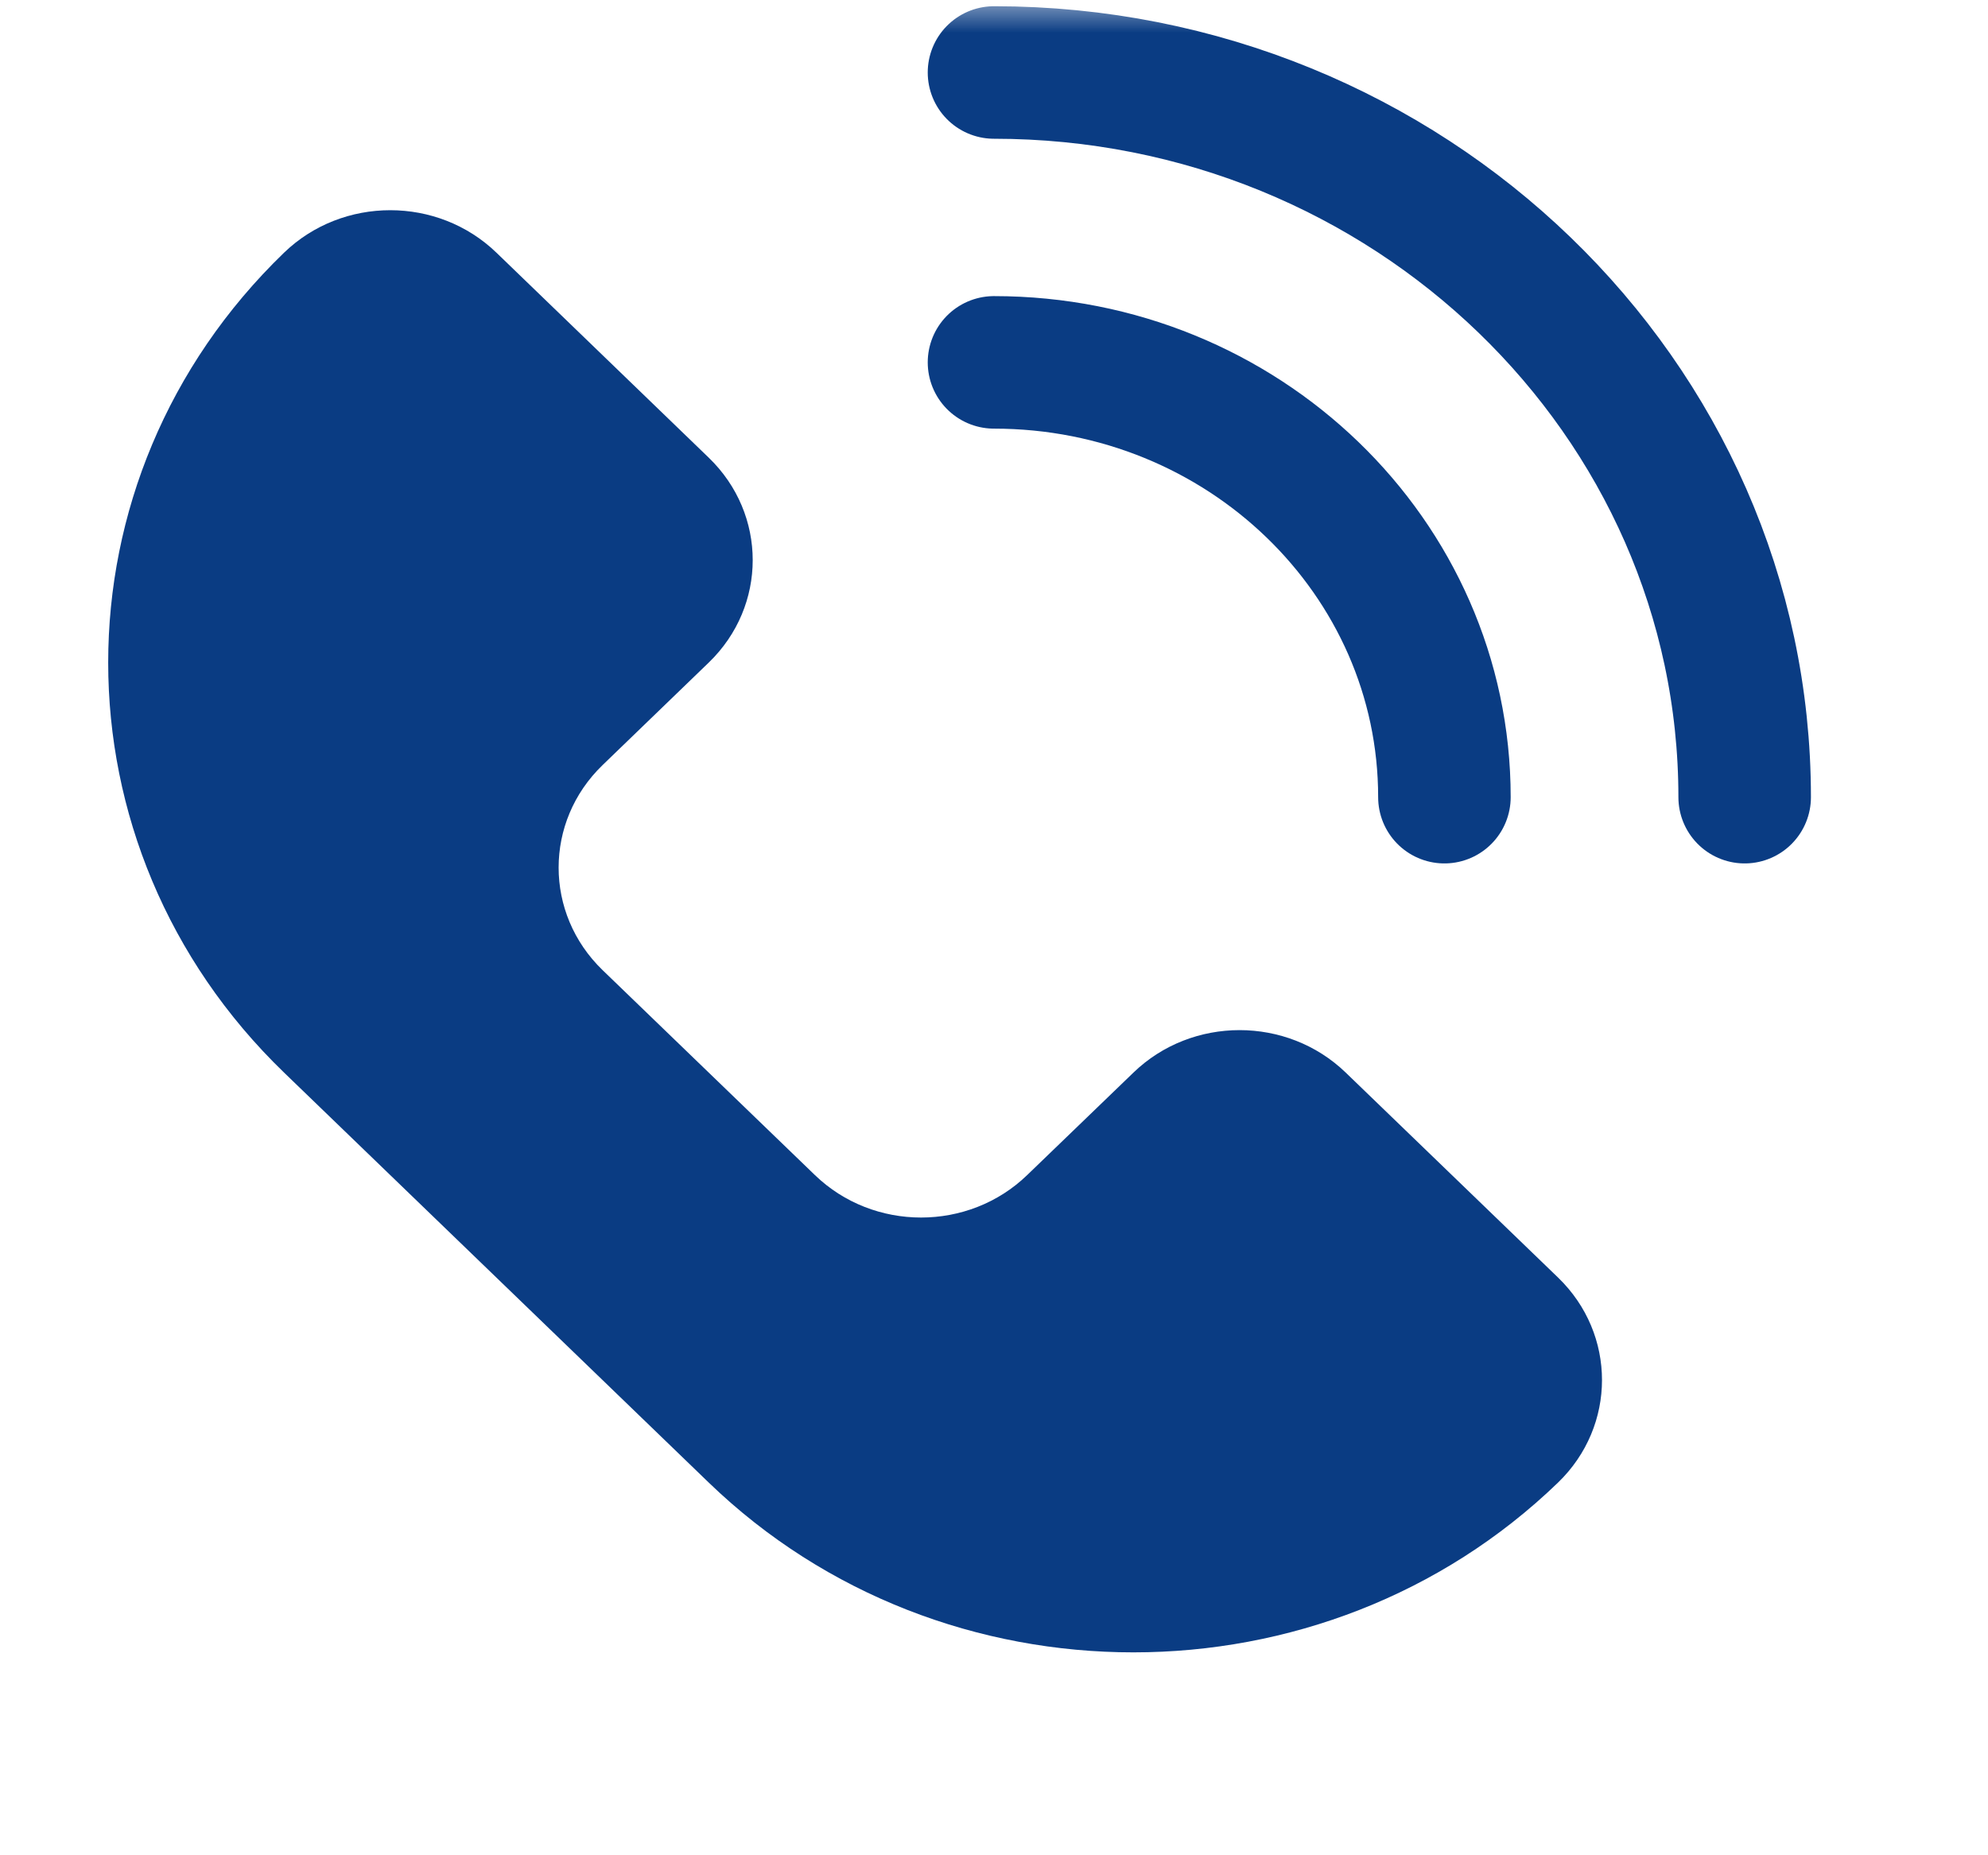
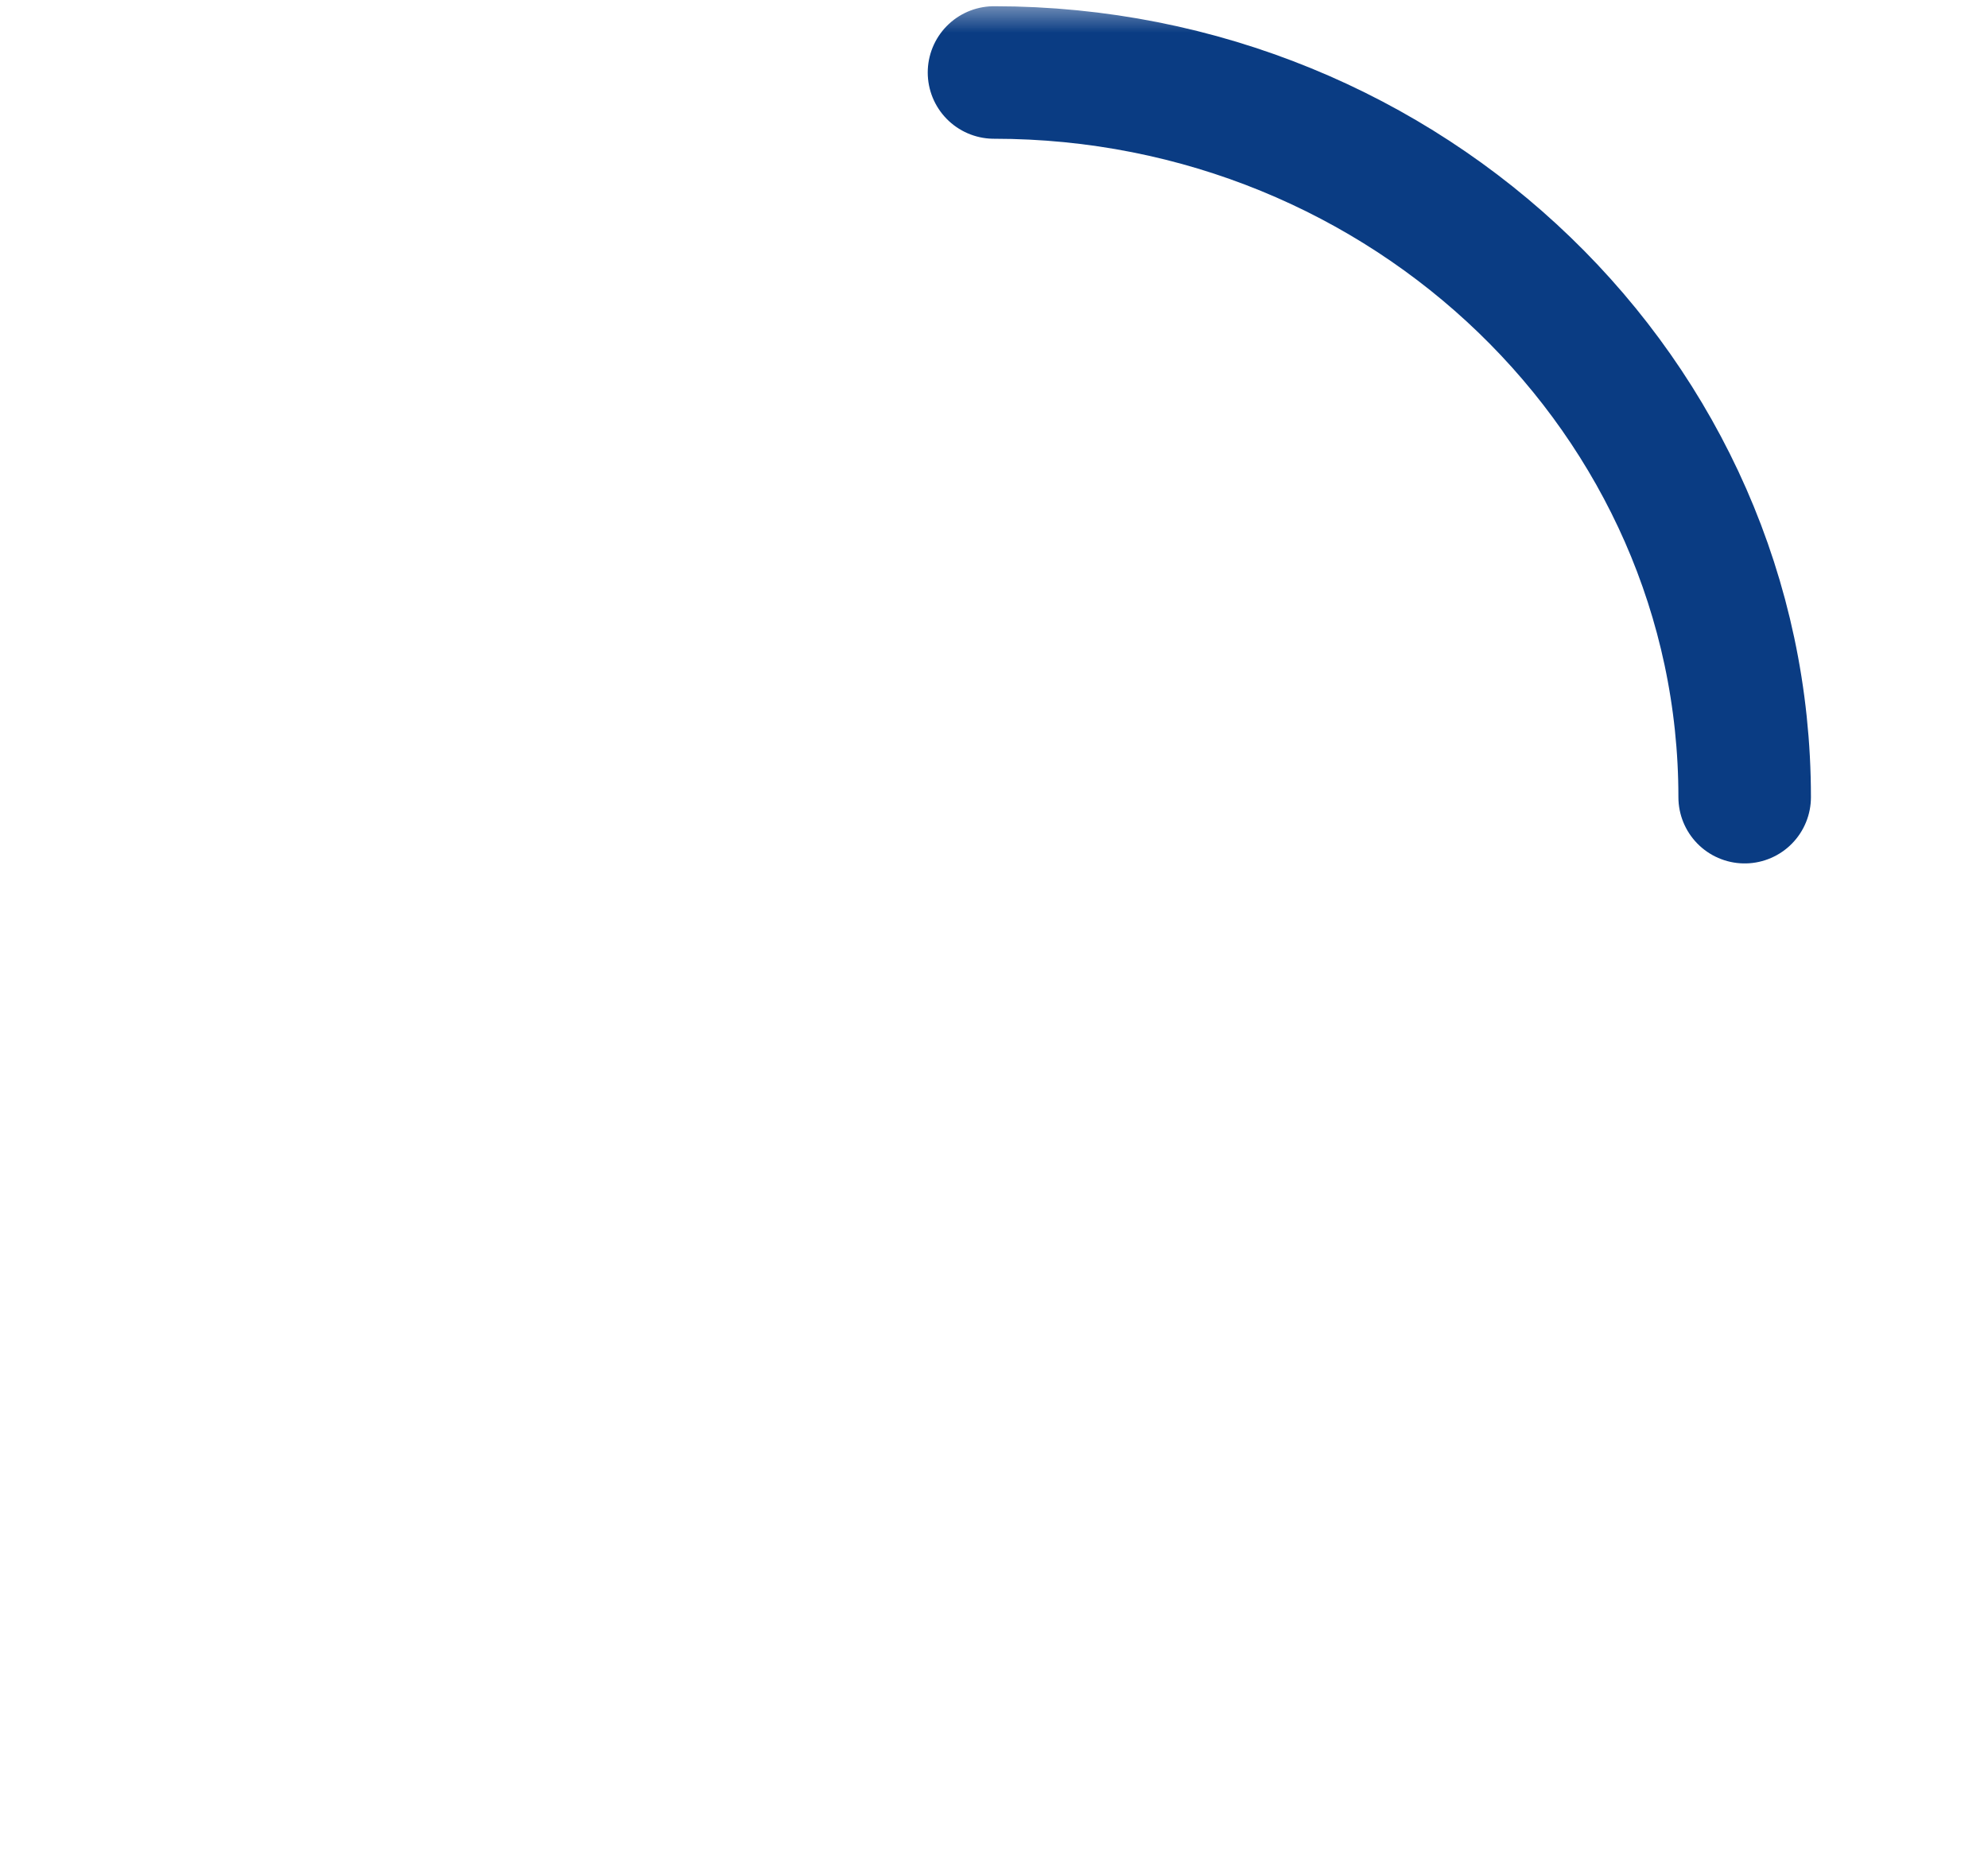
<svg xmlns="http://www.w3.org/2000/svg" width="30" height="28" viewBox="0 0 30 28" fill="none">
  <mask id="mask0_4166_6380" style="mask-type:luminance" maskUnits="userSpaceOnUse" x="0" y="0" width="30" height="28">
    <path d="M0.5 3.8147e-06H29.5V28H0.5V3.8147e-06Z" fill="white" />
  </mask>
  <g mask="url(#mask0_4166_6380)">
-     <path d="M10.695 10C11.58 9.146 11.58 7.761 10.695 6.907L7.491 3.813C6.606 2.959 5.172 2.959 4.287 3.813C0.748 7.23 0.748 12.77 4.287 16.188L10.695 22.375C14.234 25.792 19.973 25.792 23.512 22.375C24.396 21.52 24.396 20.135 23.512 19.281L20.308 16.188C19.423 15.333 17.988 15.333 17.104 16.188L15.501 17.734C14.617 18.589 13.182 18.589 12.297 17.734L9.093 14.641C8.209 13.786 8.209 12.401 9.093 11.547L10.695 10Z" fill="#0A3C83" />
    <path d="M15 1.094C21.246 1.094 26.328 6.001 26.328 12.031" stroke="#0A3C83" stroke-width="2" stroke-miterlimit="10" stroke-linecap="round" stroke-linejoin="round" />
-     <path d="M15 5.469C18.754 5.469 21.797 8.407 21.797 12.031" stroke="#0A3C83" stroke-width="2" stroke-miterlimit="10" stroke-linecap="round" stroke-linejoin="round" />
  </g>
</svg>